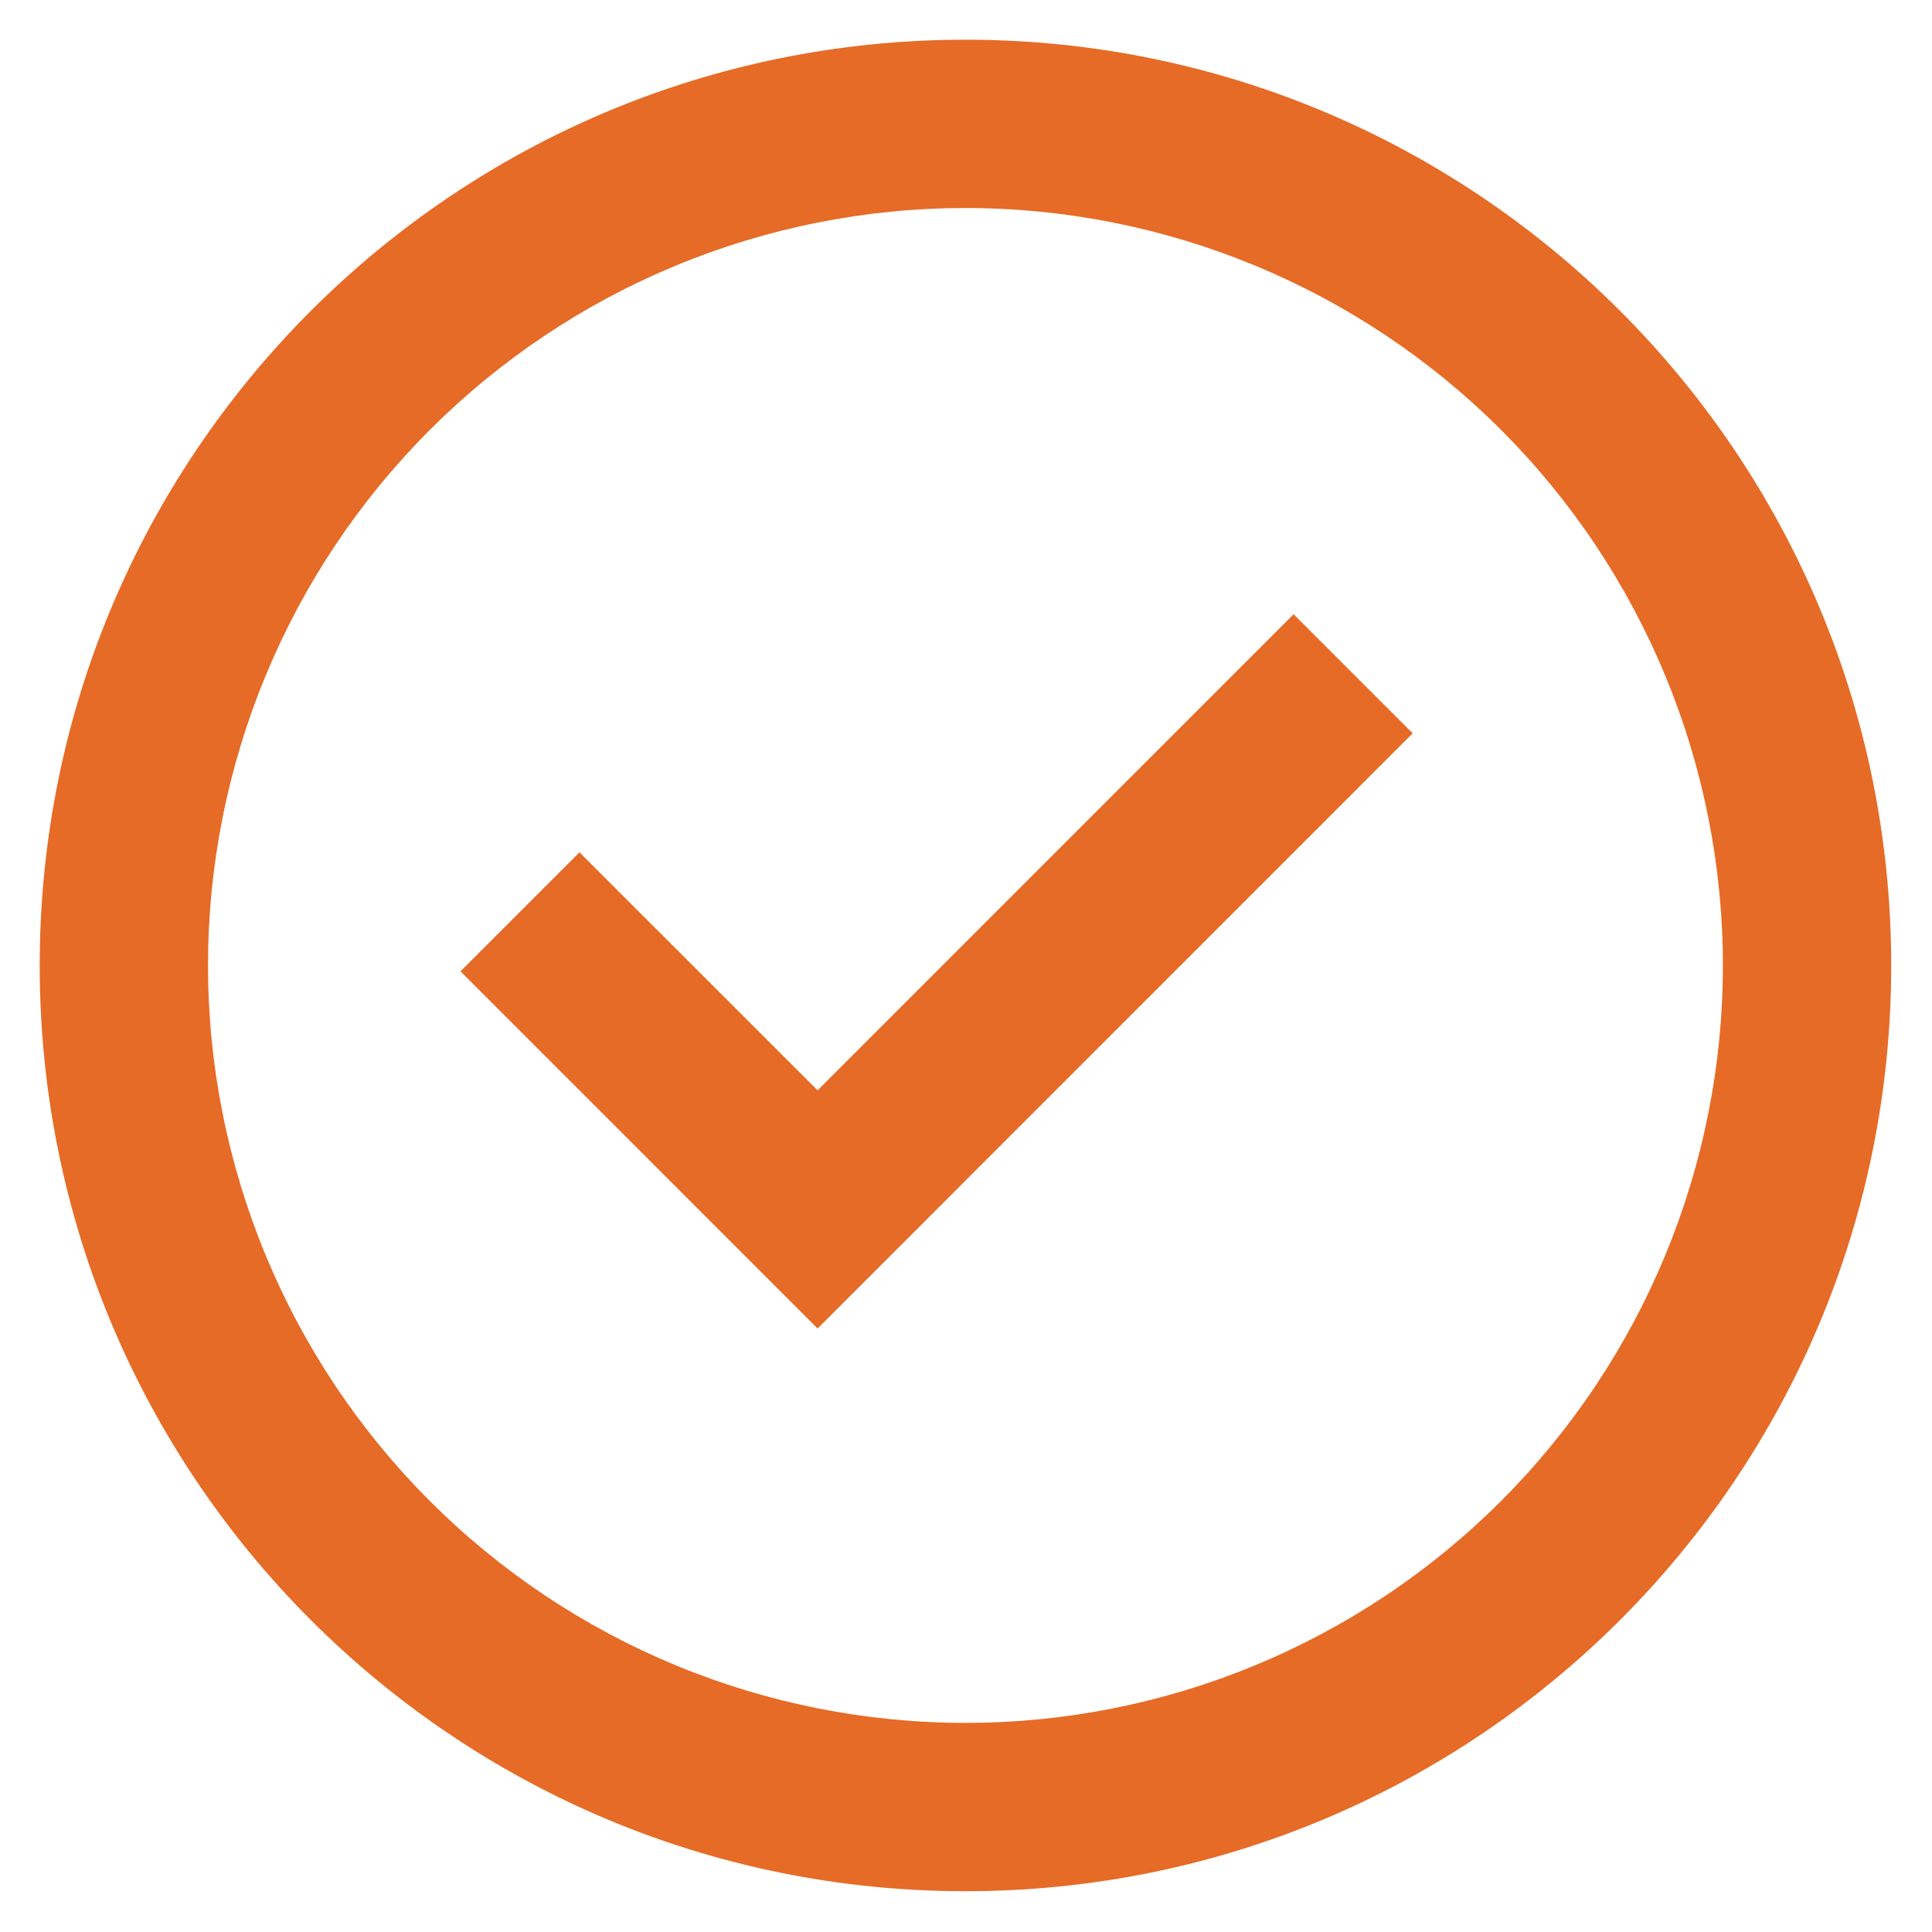
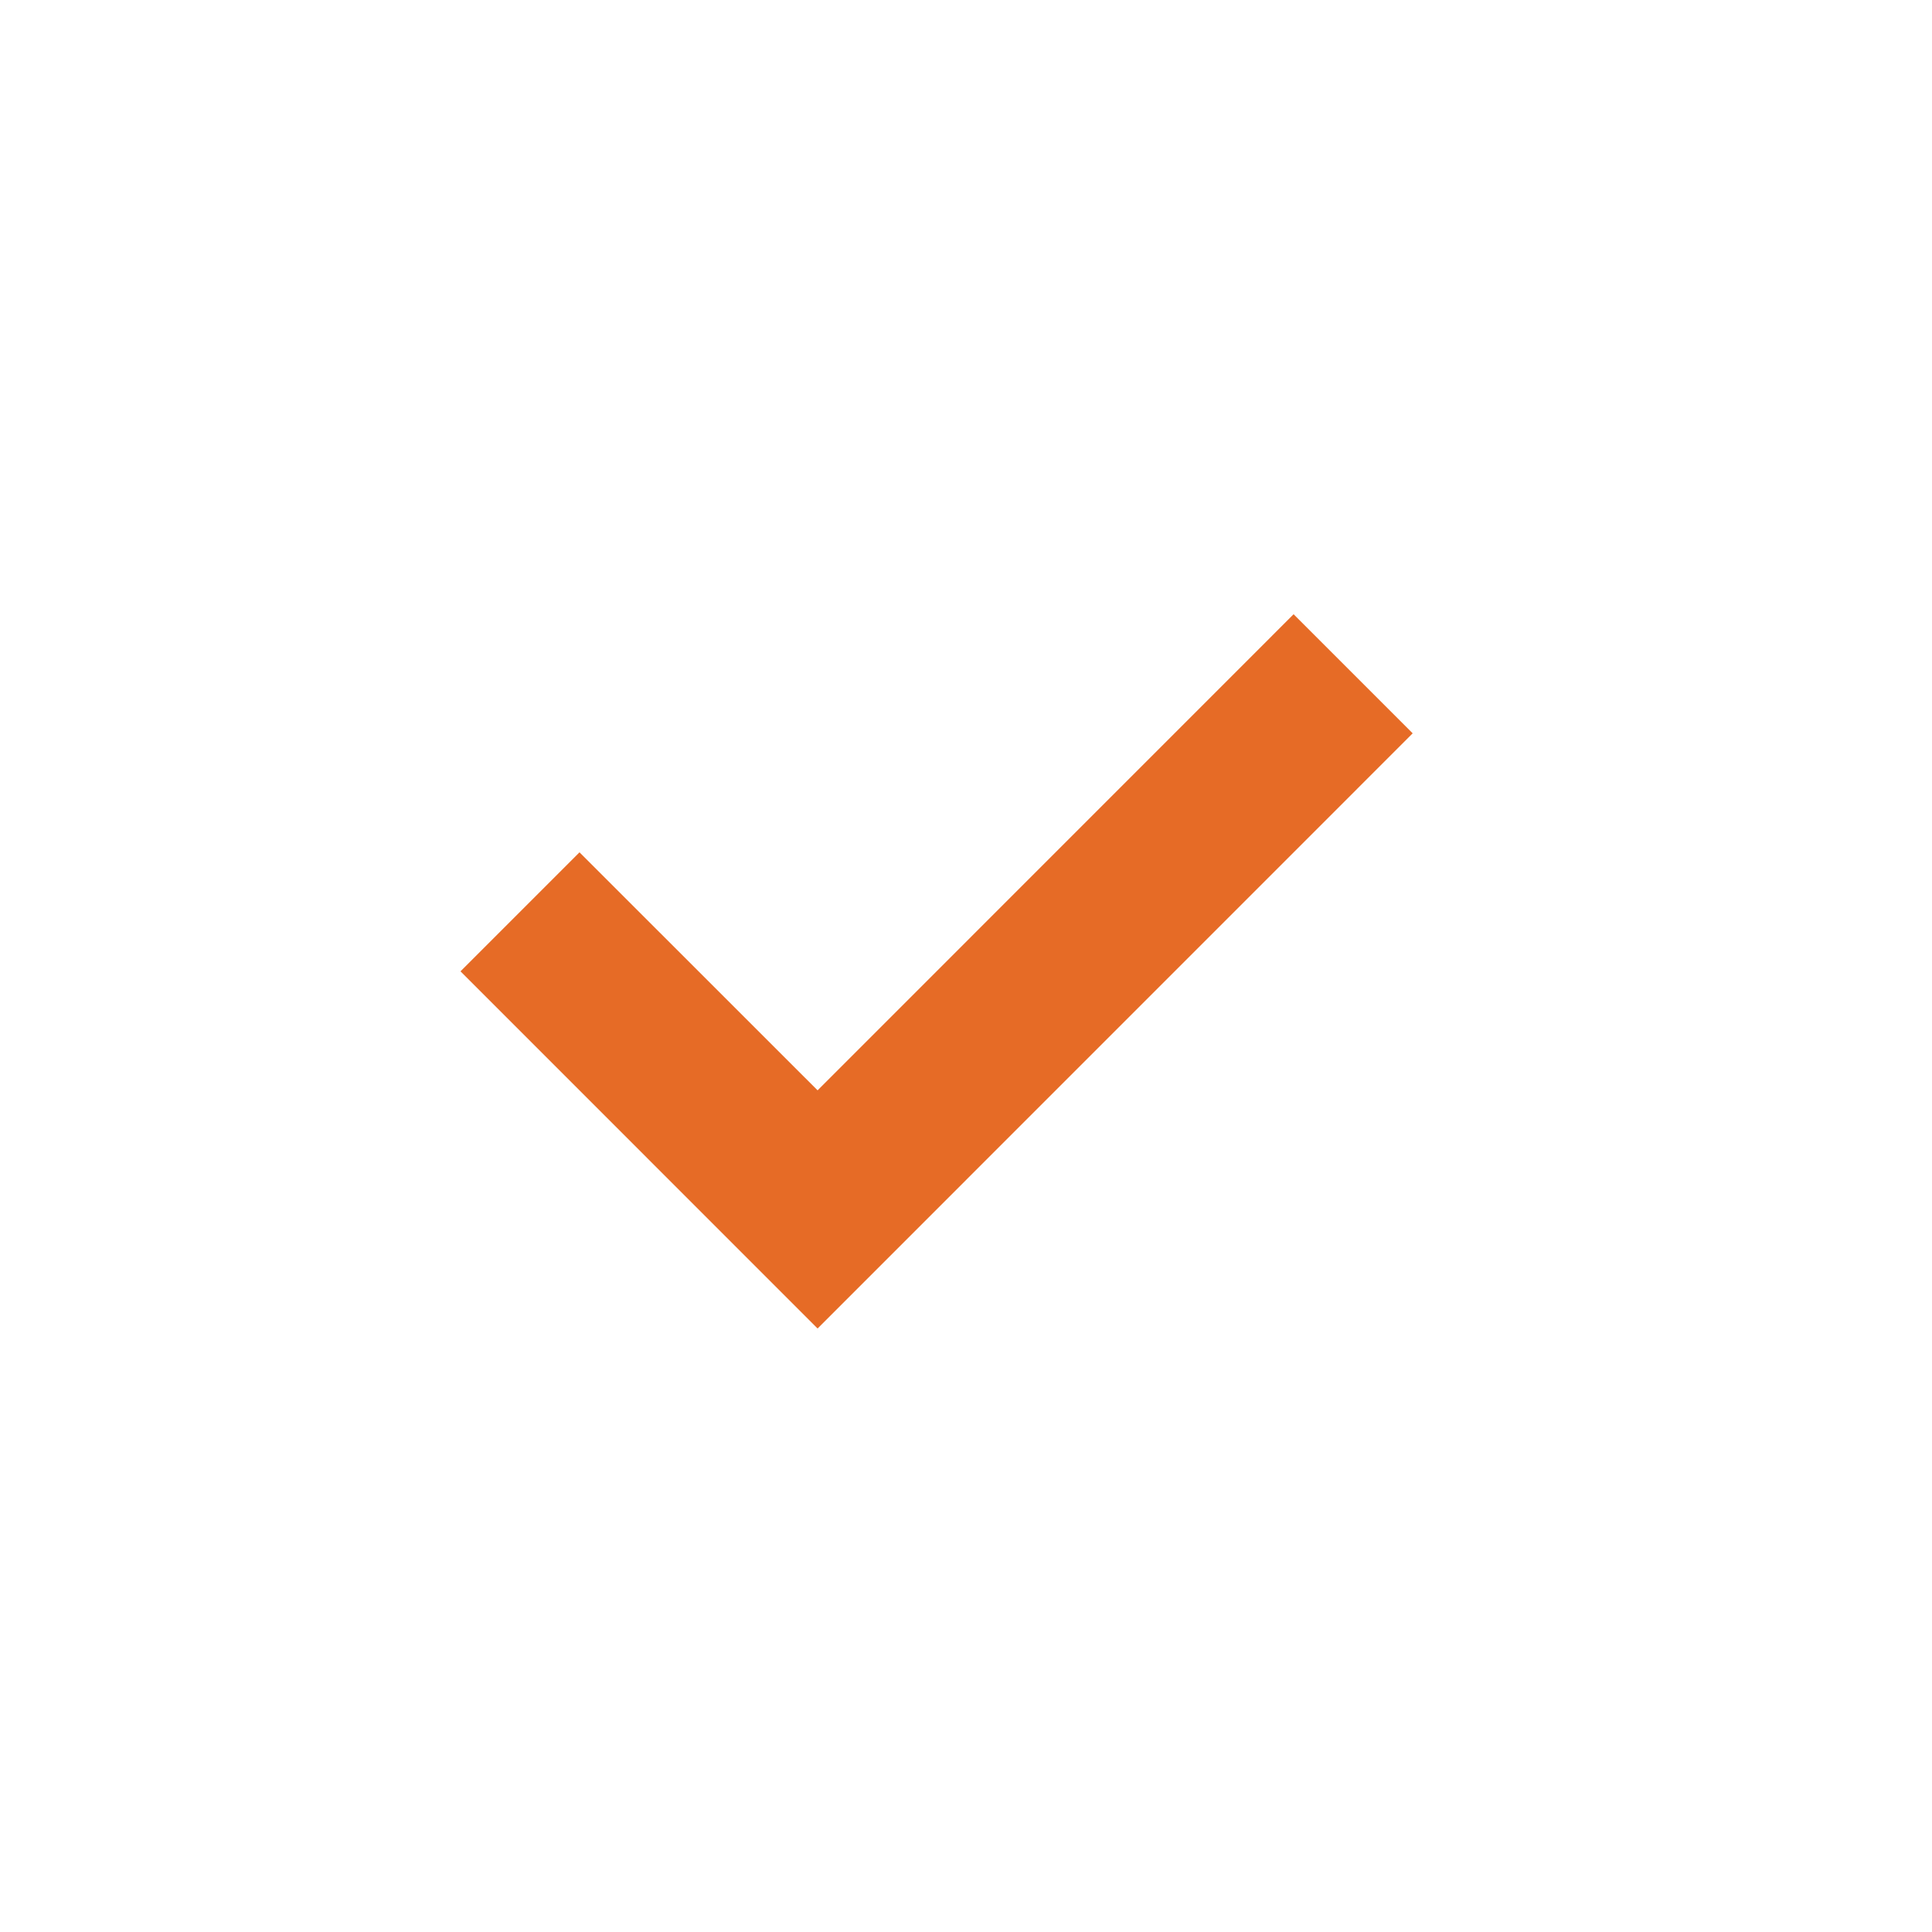
<svg xmlns="http://www.w3.org/2000/svg" width="292" height="292" viewBox="0 0 292 292" fill="none">
  <path d="M123.569 200.788L69.6 146.806L87.585 128.82L123.569 164.791L195.512 92.836L213.511 110.834L123.569 200.788Z" fill="#E66B26" />
-   <path fill-rule="evenodd" clip-rule="evenodd" d="M6 145.917C6 68.645 68.645 6 145.917 6C223.189 6 285.834 68.645 285.834 145.917C285.834 223.189 223.189 285.834 145.917 285.834C68.645 285.834 6 223.189 6 145.917ZM145.917 260.395C130.884 260.395 115.997 257.434 102.108 251.681C88.219 245.928 75.599 237.495 64.969 226.865C54.339 216.235 45.907 203.615 40.154 189.726C34.401 175.837 31.439 160.951 31.439 145.917C31.439 130.884 34.401 115.997 40.154 102.108C45.907 88.219 54.339 75.599 64.969 64.969C75.599 54.339 88.219 45.907 102.108 40.154C115.997 34.401 130.884 31.439 145.917 31.439C176.278 31.439 205.396 43.501 226.865 64.969C248.334 86.438 260.395 115.556 260.395 145.917C260.395 176.278 248.334 205.396 226.865 226.865C205.396 248.334 176.278 260.395 145.917 260.395Z" fill="#E66B26" />
</svg>